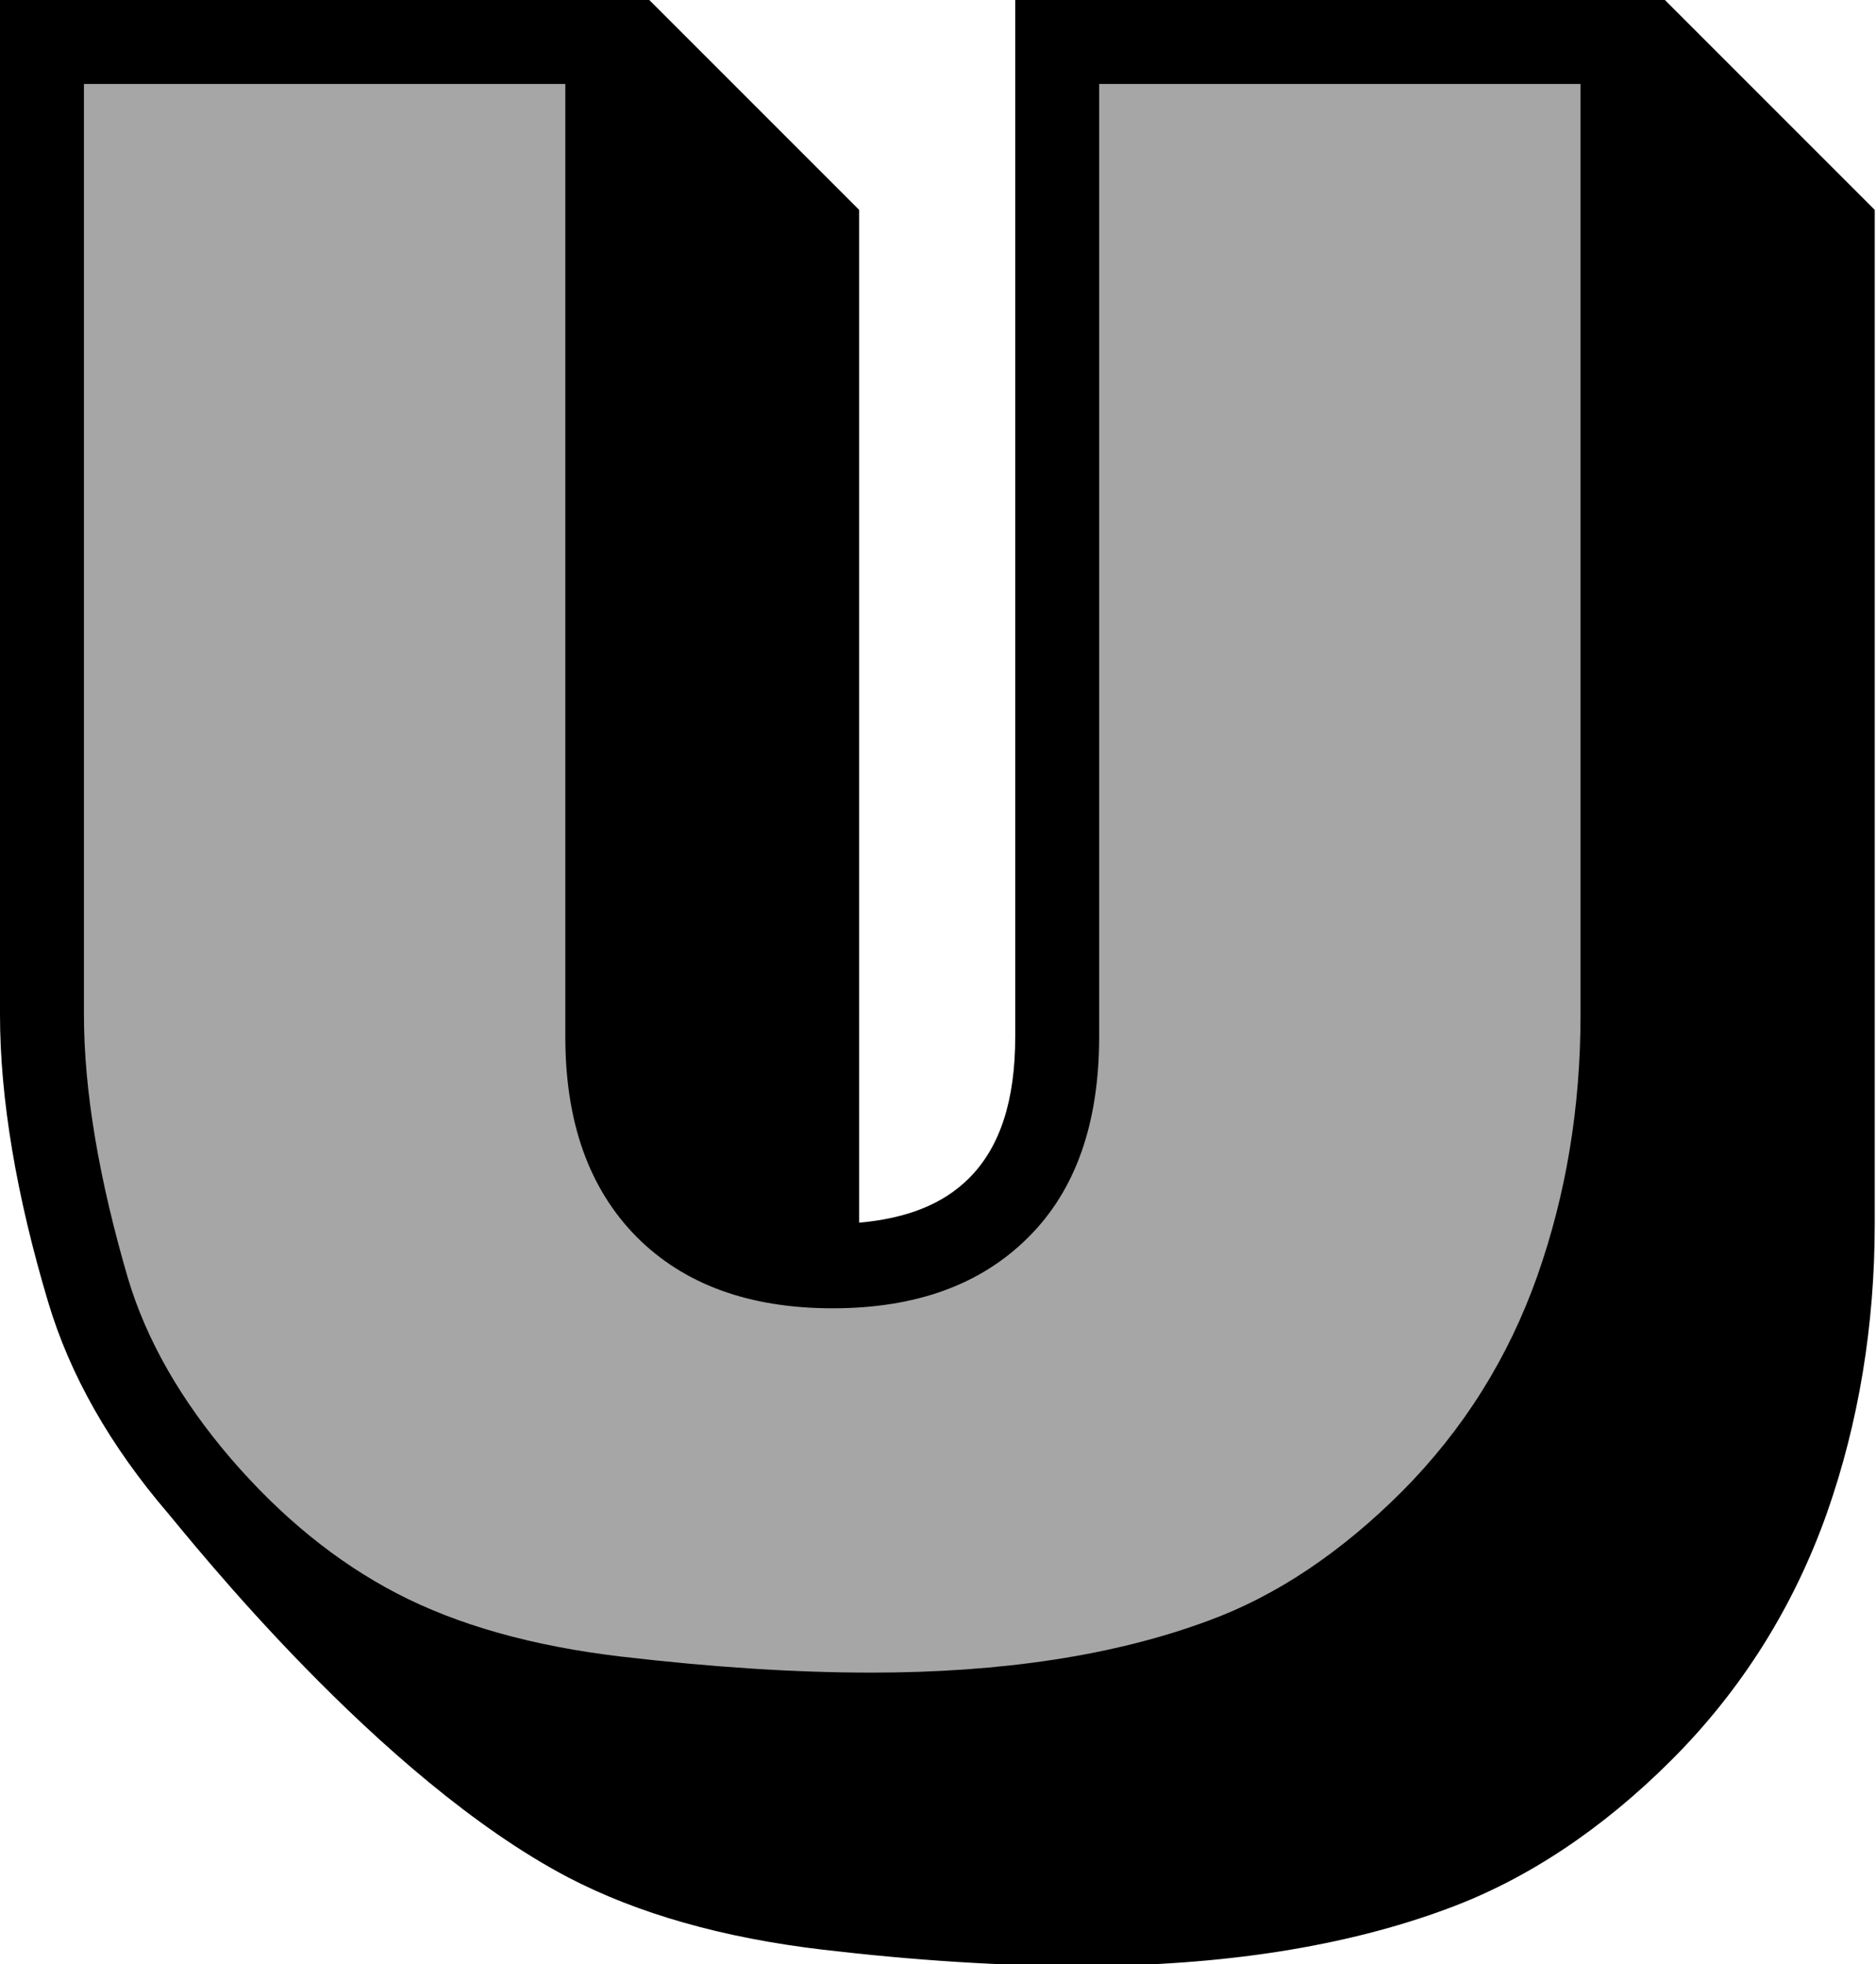
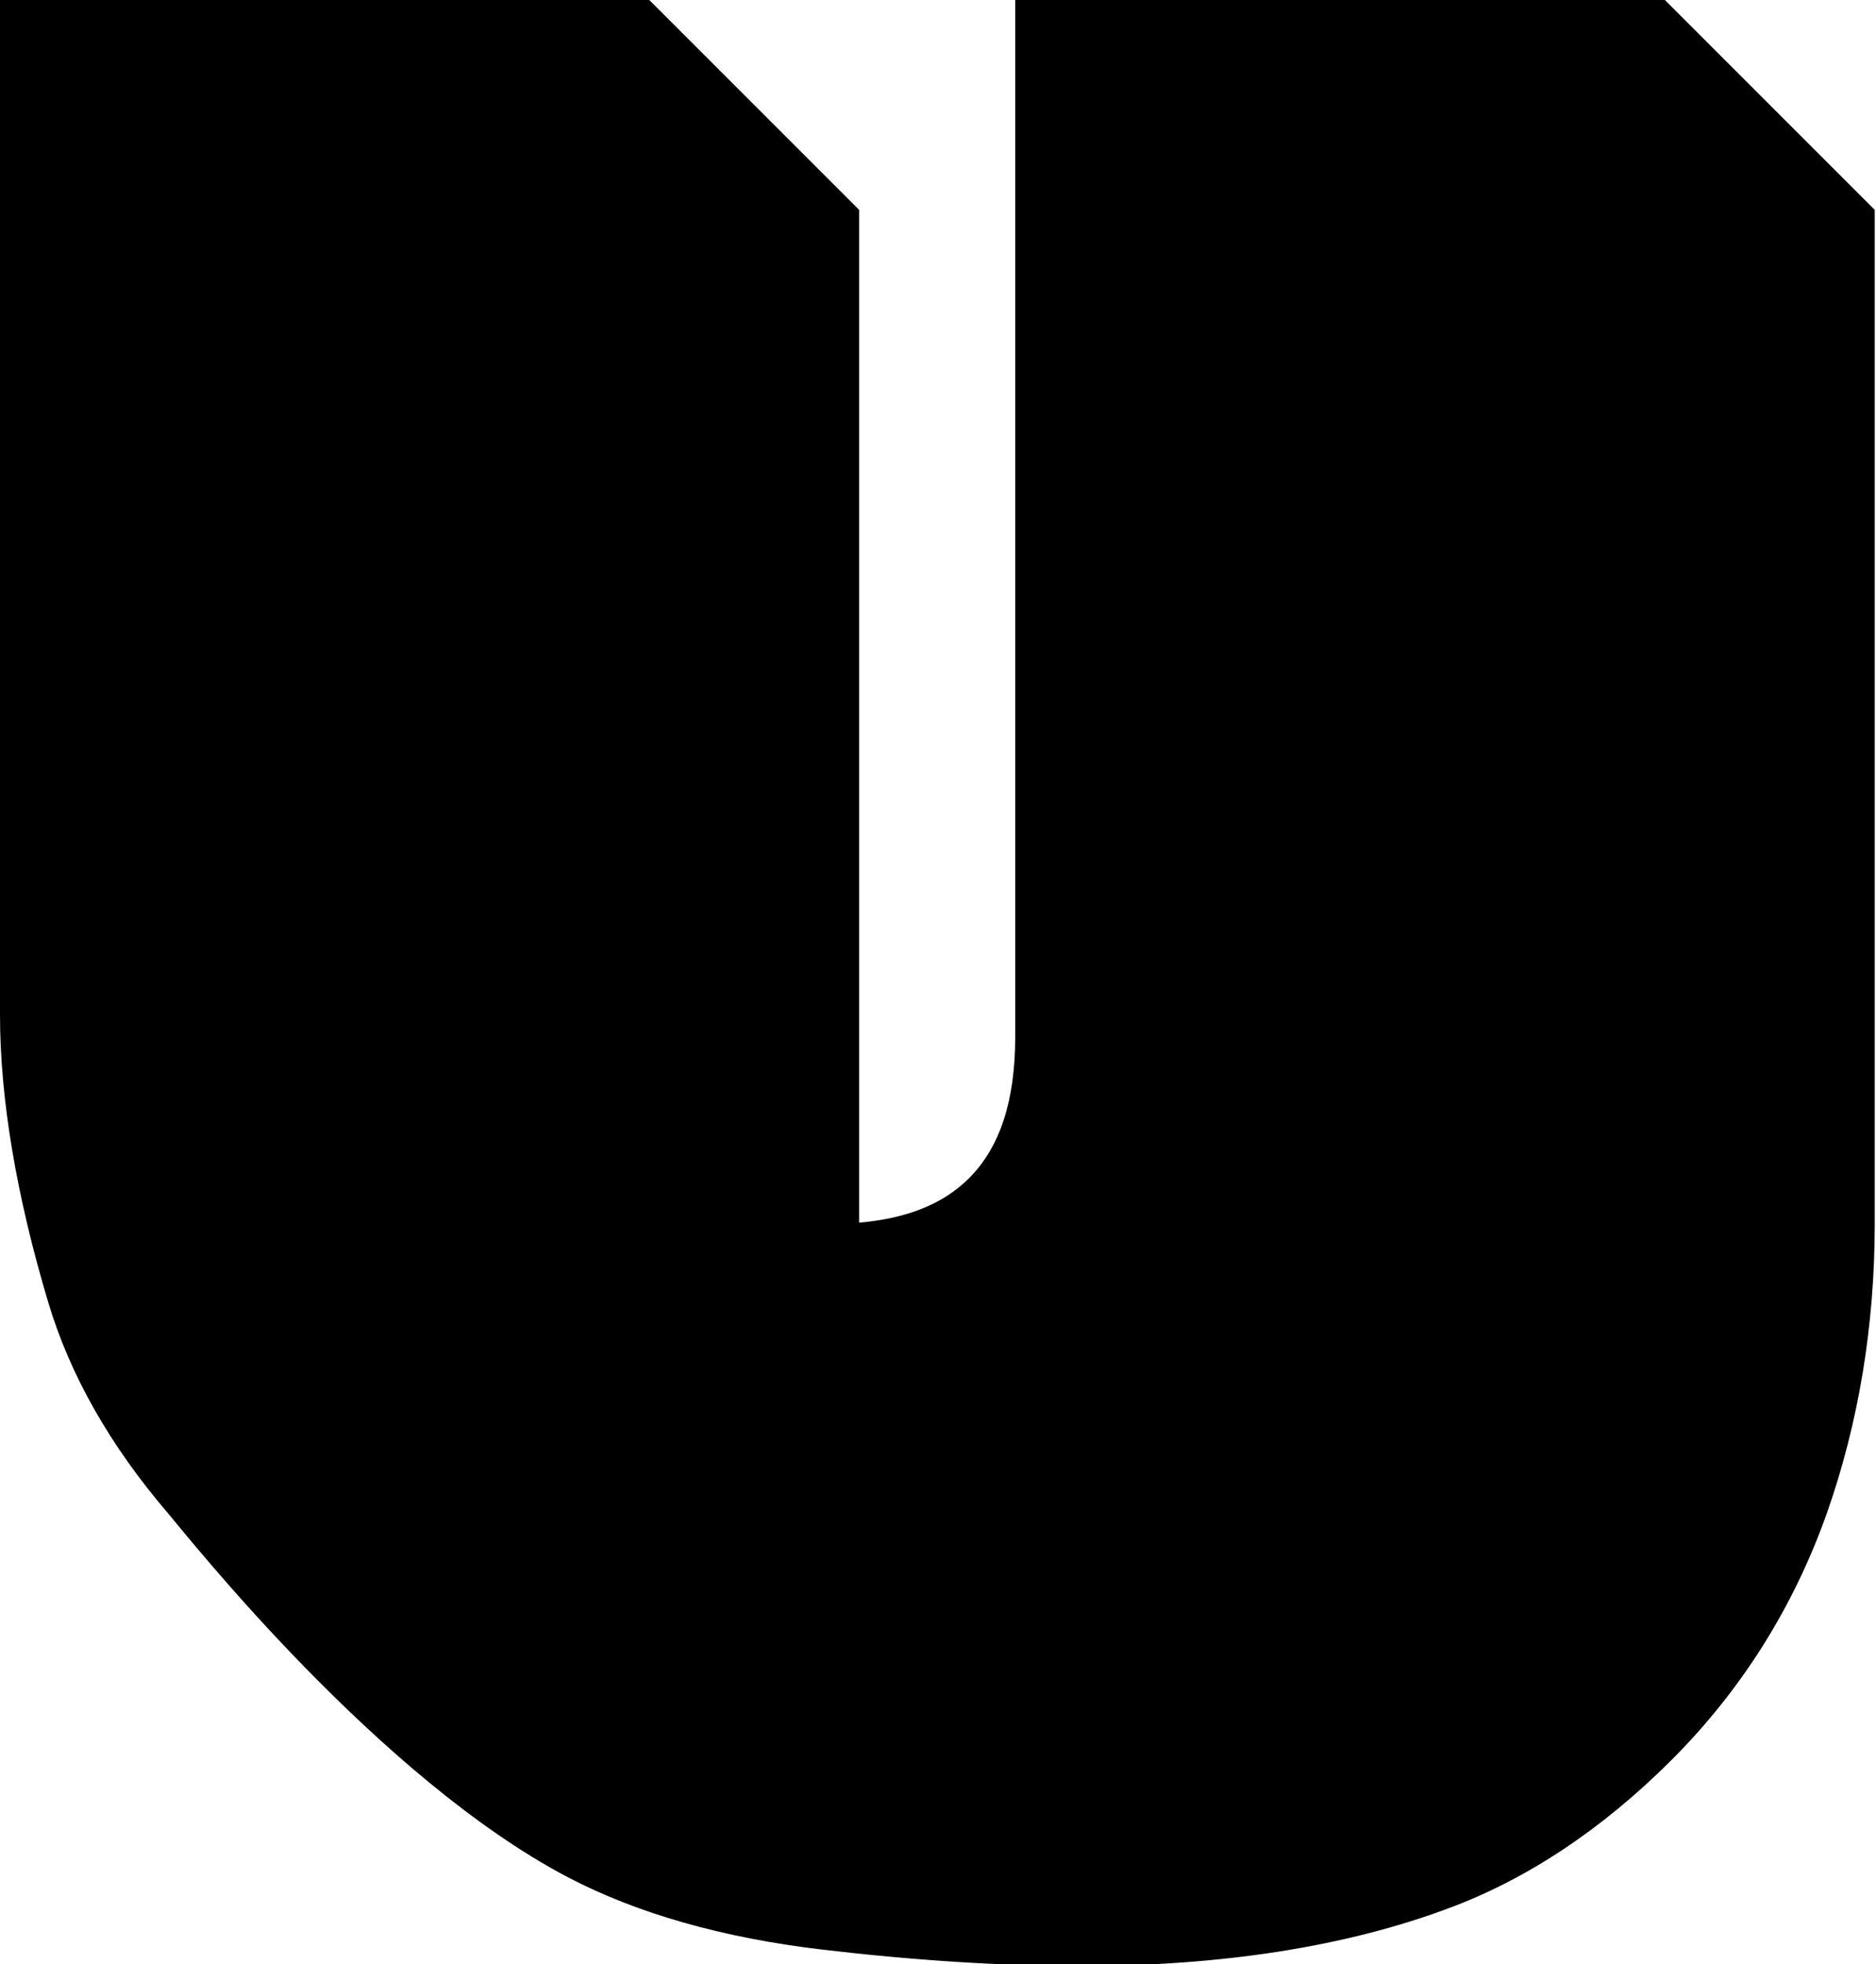
<svg xmlns="http://www.w3.org/2000/svg" fill="#000000" height="46.8" preserveAspectRatio="xMidYMid meet" version="1" viewBox="0.0 0.0 44.7 46.8" width="44.7" zoomAndPan="magnify">
  <g>
    <g id="change1_1">
      <path d="M39.67,0H24.19v24.7c0,1.52-0.36,2.63-1.1,3.37c-0.63,0.63-1.5,0.96-2.62,1.06V5l-5-5H0v24.17c0,2.01,0.39,4.32,1.15,6.86 c0.52,1.74,1.48,3.42,2.85,5.02c0.51,0.6,5.02,6.31,9.54,8.68c1.65,0.86,3.68,1.44,6.06,1.72c2.21,0.26,4.28,0.39,6.16,0.39 c3.35,0,6.3-0.46,8.74-1.37c1.87-0.69,3.67-1.88,5.33-3.54c1.67-1.67,2.91-3.65,3.7-5.88c0.76-2.16,1.14-4.48,1.14-6.89V5L39.67,0 z" />
    </g>
    <g id="change2_1">
-       <path d="M26.19,2h11.47v22.17c0,2.2-0.34,4.27-1.03,6.23c-0.69,1.95-1.76,3.66-3.22,5.13c-1.46,1.46-3,2.49-4.61,3.08 c-2.23,0.83-4.92,1.24-8.05,1.24c-1.81,0-3.79-0.13-5.93-0.38c-2.14-0.25-3.93-0.76-5.37-1.51c-1.44-0.75-2.75-1.82-3.95-3.21 c-1.19-1.39-2.01-2.82-2.45-4.29C2.36,28.1,2,26,2,24.17V2h11.47v22.7c0,2.03,0.56,3.61,1.69,4.76c1.13,1.14,2.69,1.71,4.68,1.71 c1.98,0,3.53-0.56,4.66-1.69c1.13-1.12,1.69-2.72,1.69-4.78V2z" fill="#a6a6a6" />
-     </g>
+       </g>
  </g>
</svg>